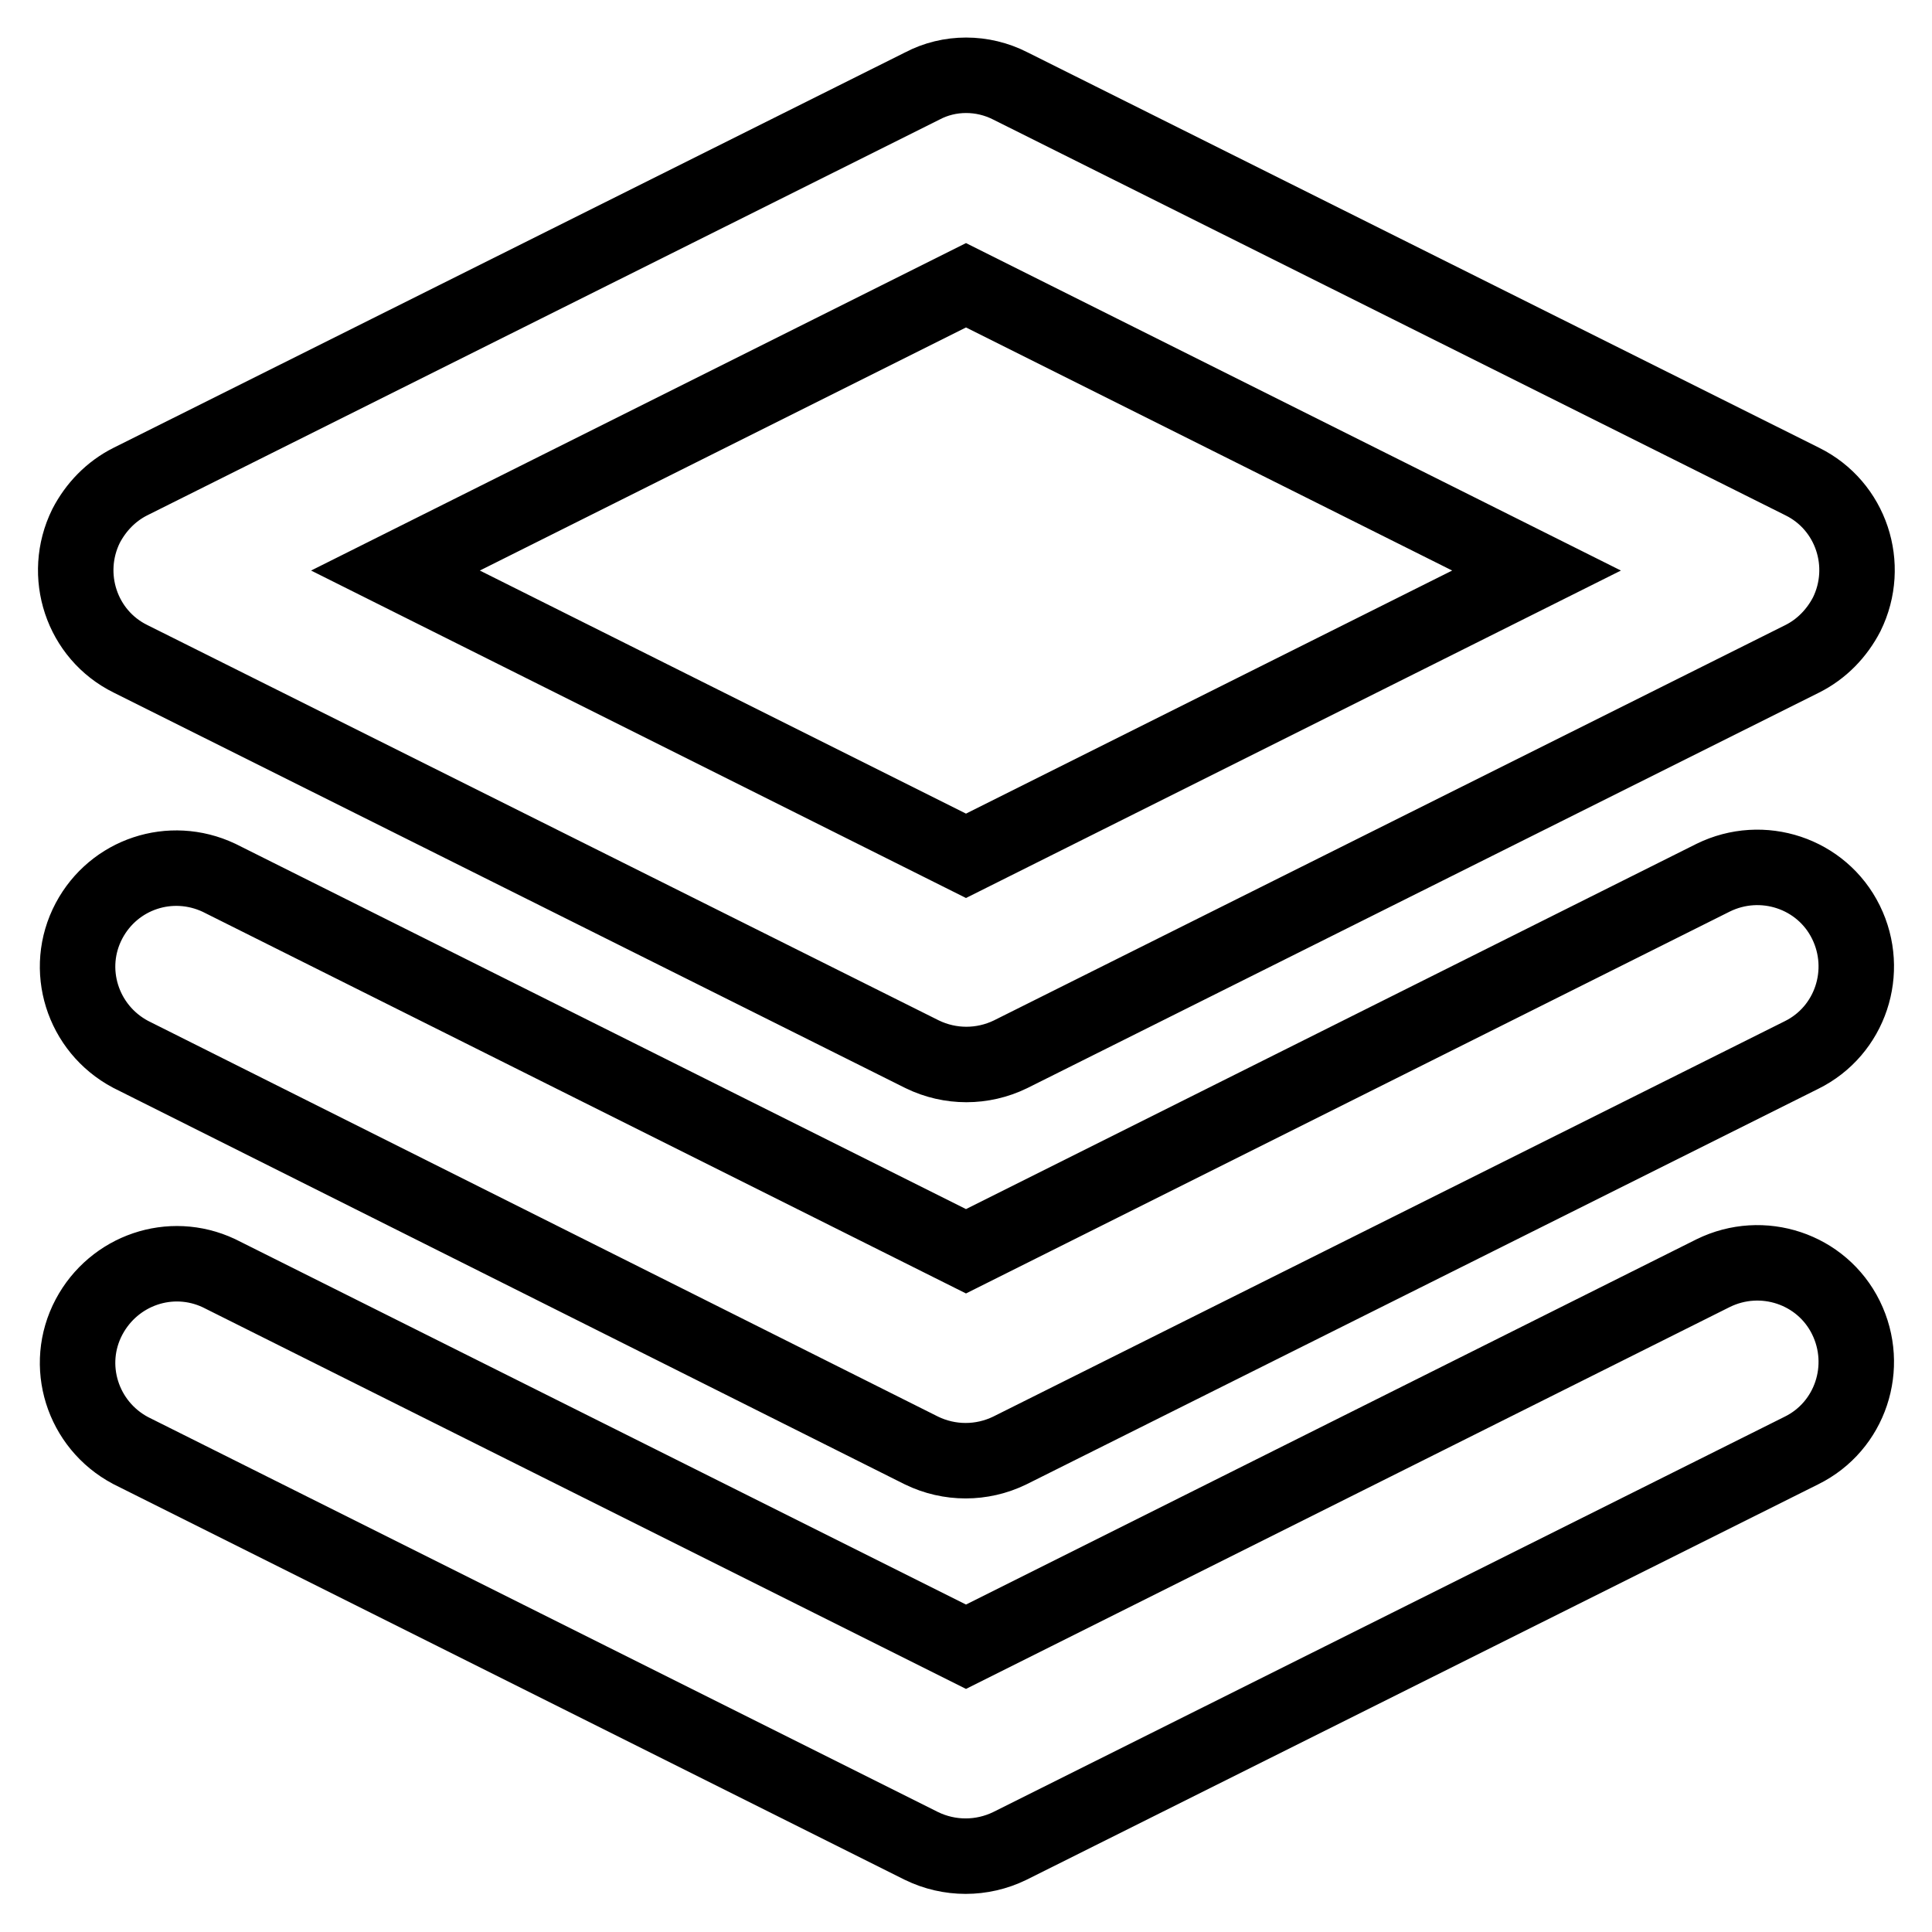
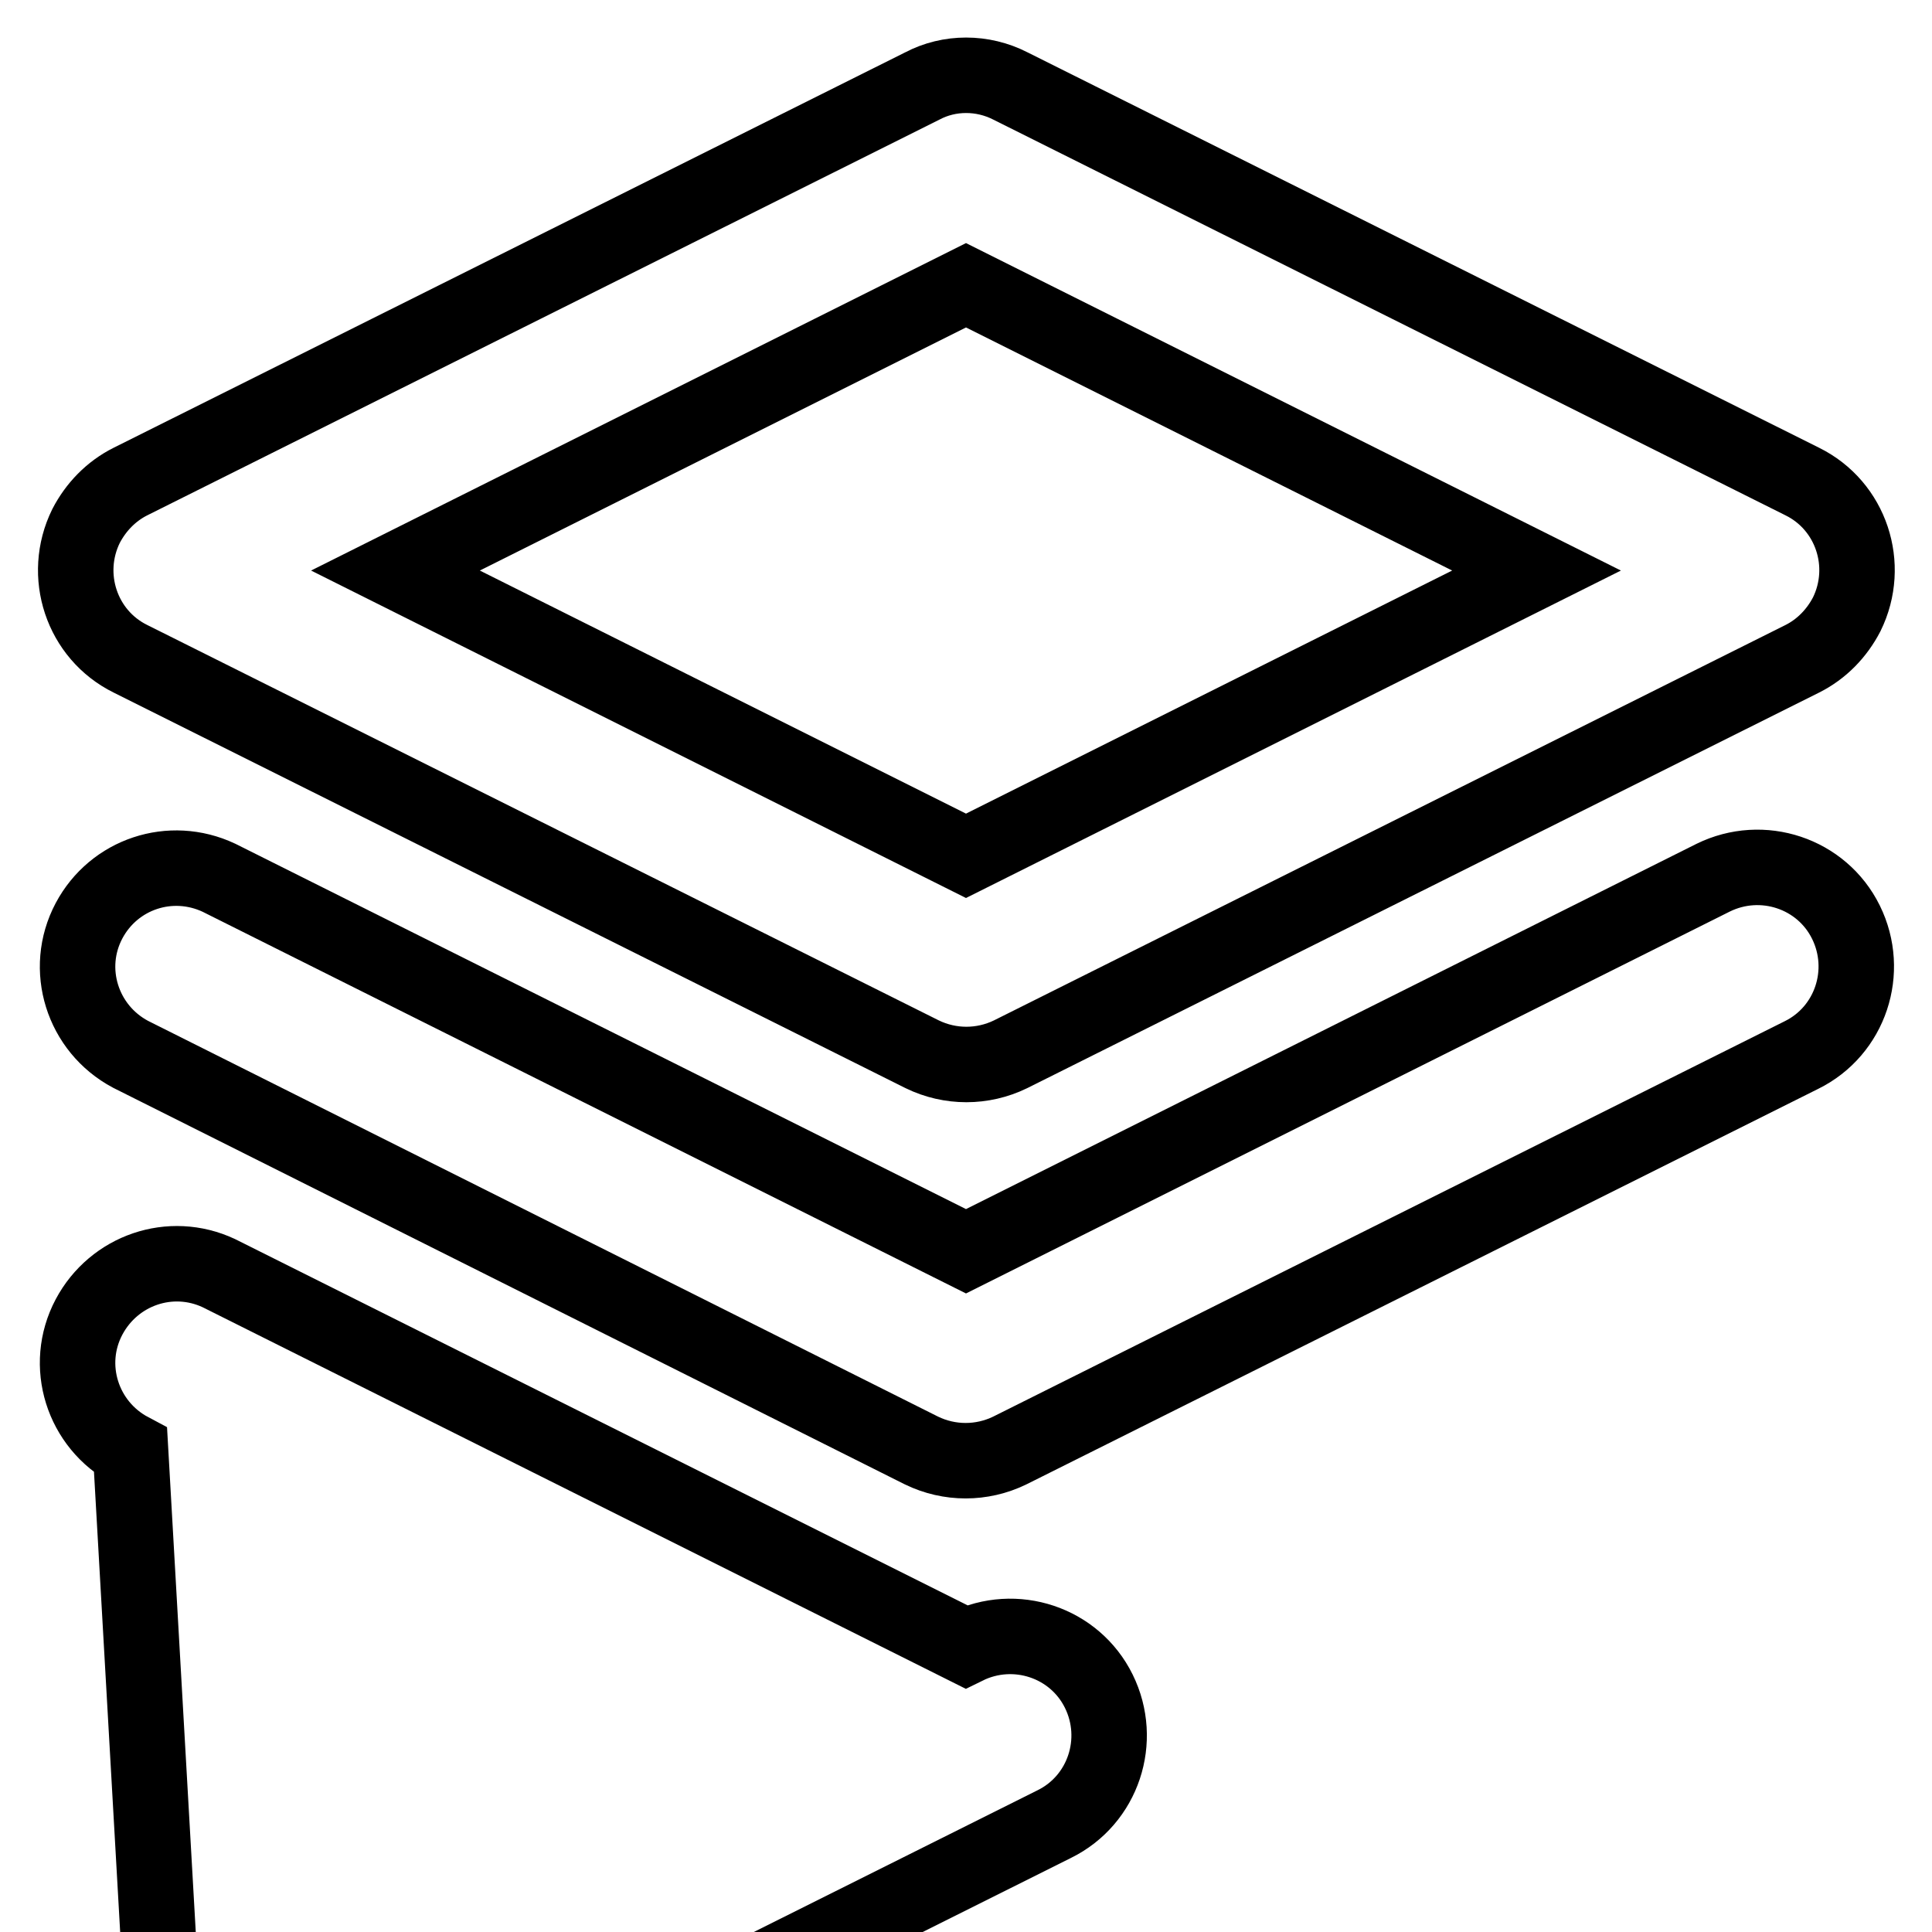
<svg xmlns="http://www.w3.org/2000/svg" version="1.1" x="0px" y="0px" viewBox="0 0 256 256" enable-background="new 0 0 256 256" xml:space="preserve">
  <g>
-     <path stroke-width="10" fill-opacity="0" stroke="#000000" d="M29,116.3l99,49.5l99-49.5c6.5-3.2,14.4-0.6,17.6,5.9c3.2,6.5,0.6,14.4-5.9,17.6l-104.9,52.4 c-3.7,1.8-8,1.8-11.7,0L17.3,139.7c-6.4-3.4-8.9-11.3-5.5-17.7C15.1,115.8,22.6,113.3,29,116.3L29,116.3z M29,168.7l99,49.5 l99-49.5c6.5-3.2,14.4-0.6,17.6,5.9c3.2,6.5,0.6,14.4-5.9,17.6l0,0l-104.9,52.4c-3.7,1.8-8,1.8-11.7,0L17.3,192.2 c-6.4-3.4-8.9-11.3-5.5-17.7C15.1,168.3,22.6,165.7,29,168.7z M52.4,75.6l75.6,37.8l75.6-37.8L128,37.8L52.4,75.6z M133.9,11.4 l104.9,52.4c6.5,3.2,9.1,11.1,5.9,17.6c-1.3,2.5-3.3,4.6-5.9,5.9l-104.9,52.4c-3.7,1.8-8,1.8-11.7,0L17.3,87.3 c-6.5-3.2-9.1-11.1-5.9-17.6c1.3-2.5,3.3-4.6,5.9-5.9l104.9-52.4C125.8,9.5,130.2,9.5,133.9,11.4L133.9,11.4z" />
+     <path stroke-width="10" fill-opacity="0" stroke="#000000" d="M29,116.3l99,49.5l99-49.5c6.5-3.2,14.4-0.6,17.6,5.9c3.2,6.5,0.6,14.4-5.9,17.6l-104.9,52.4 c-3.7,1.8-8,1.8-11.7,0L17.3,139.7c-6.4-3.4-8.9-11.3-5.5-17.7C15.1,115.8,22.6,113.3,29,116.3L29,116.3z M29,168.7l99,49.5 c6.5-3.2,14.4-0.6,17.6,5.9c3.2,6.5,0.6,14.4-5.9,17.6l0,0l-104.9,52.4c-3.7,1.8-8,1.8-11.7,0L17.3,192.2 c-6.4-3.4-8.9-11.3-5.5-17.7C15.1,168.3,22.6,165.7,29,168.7z M52.4,75.6l75.6,37.8l75.6-37.8L128,37.8L52.4,75.6z M133.9,11.4 l104.9,52.4c6.5,3.2,9.1,11.1,5.9,17.6c-1.3,2.5-3.3,4.6-5.9,5.9l-104.9,52.4c-3.7,1.8-8,1.8-11.7,0L17.3,87.3 c-6.5-3.2-9.1-11.1-5.9-17.6c1.3-2.5,3.3-4.6,5.9-5.9l104.9-52.4C125.8,9.5,130.2,9.5,133.9,11.4L133.9,11.4z" />
  </g>
</svg>